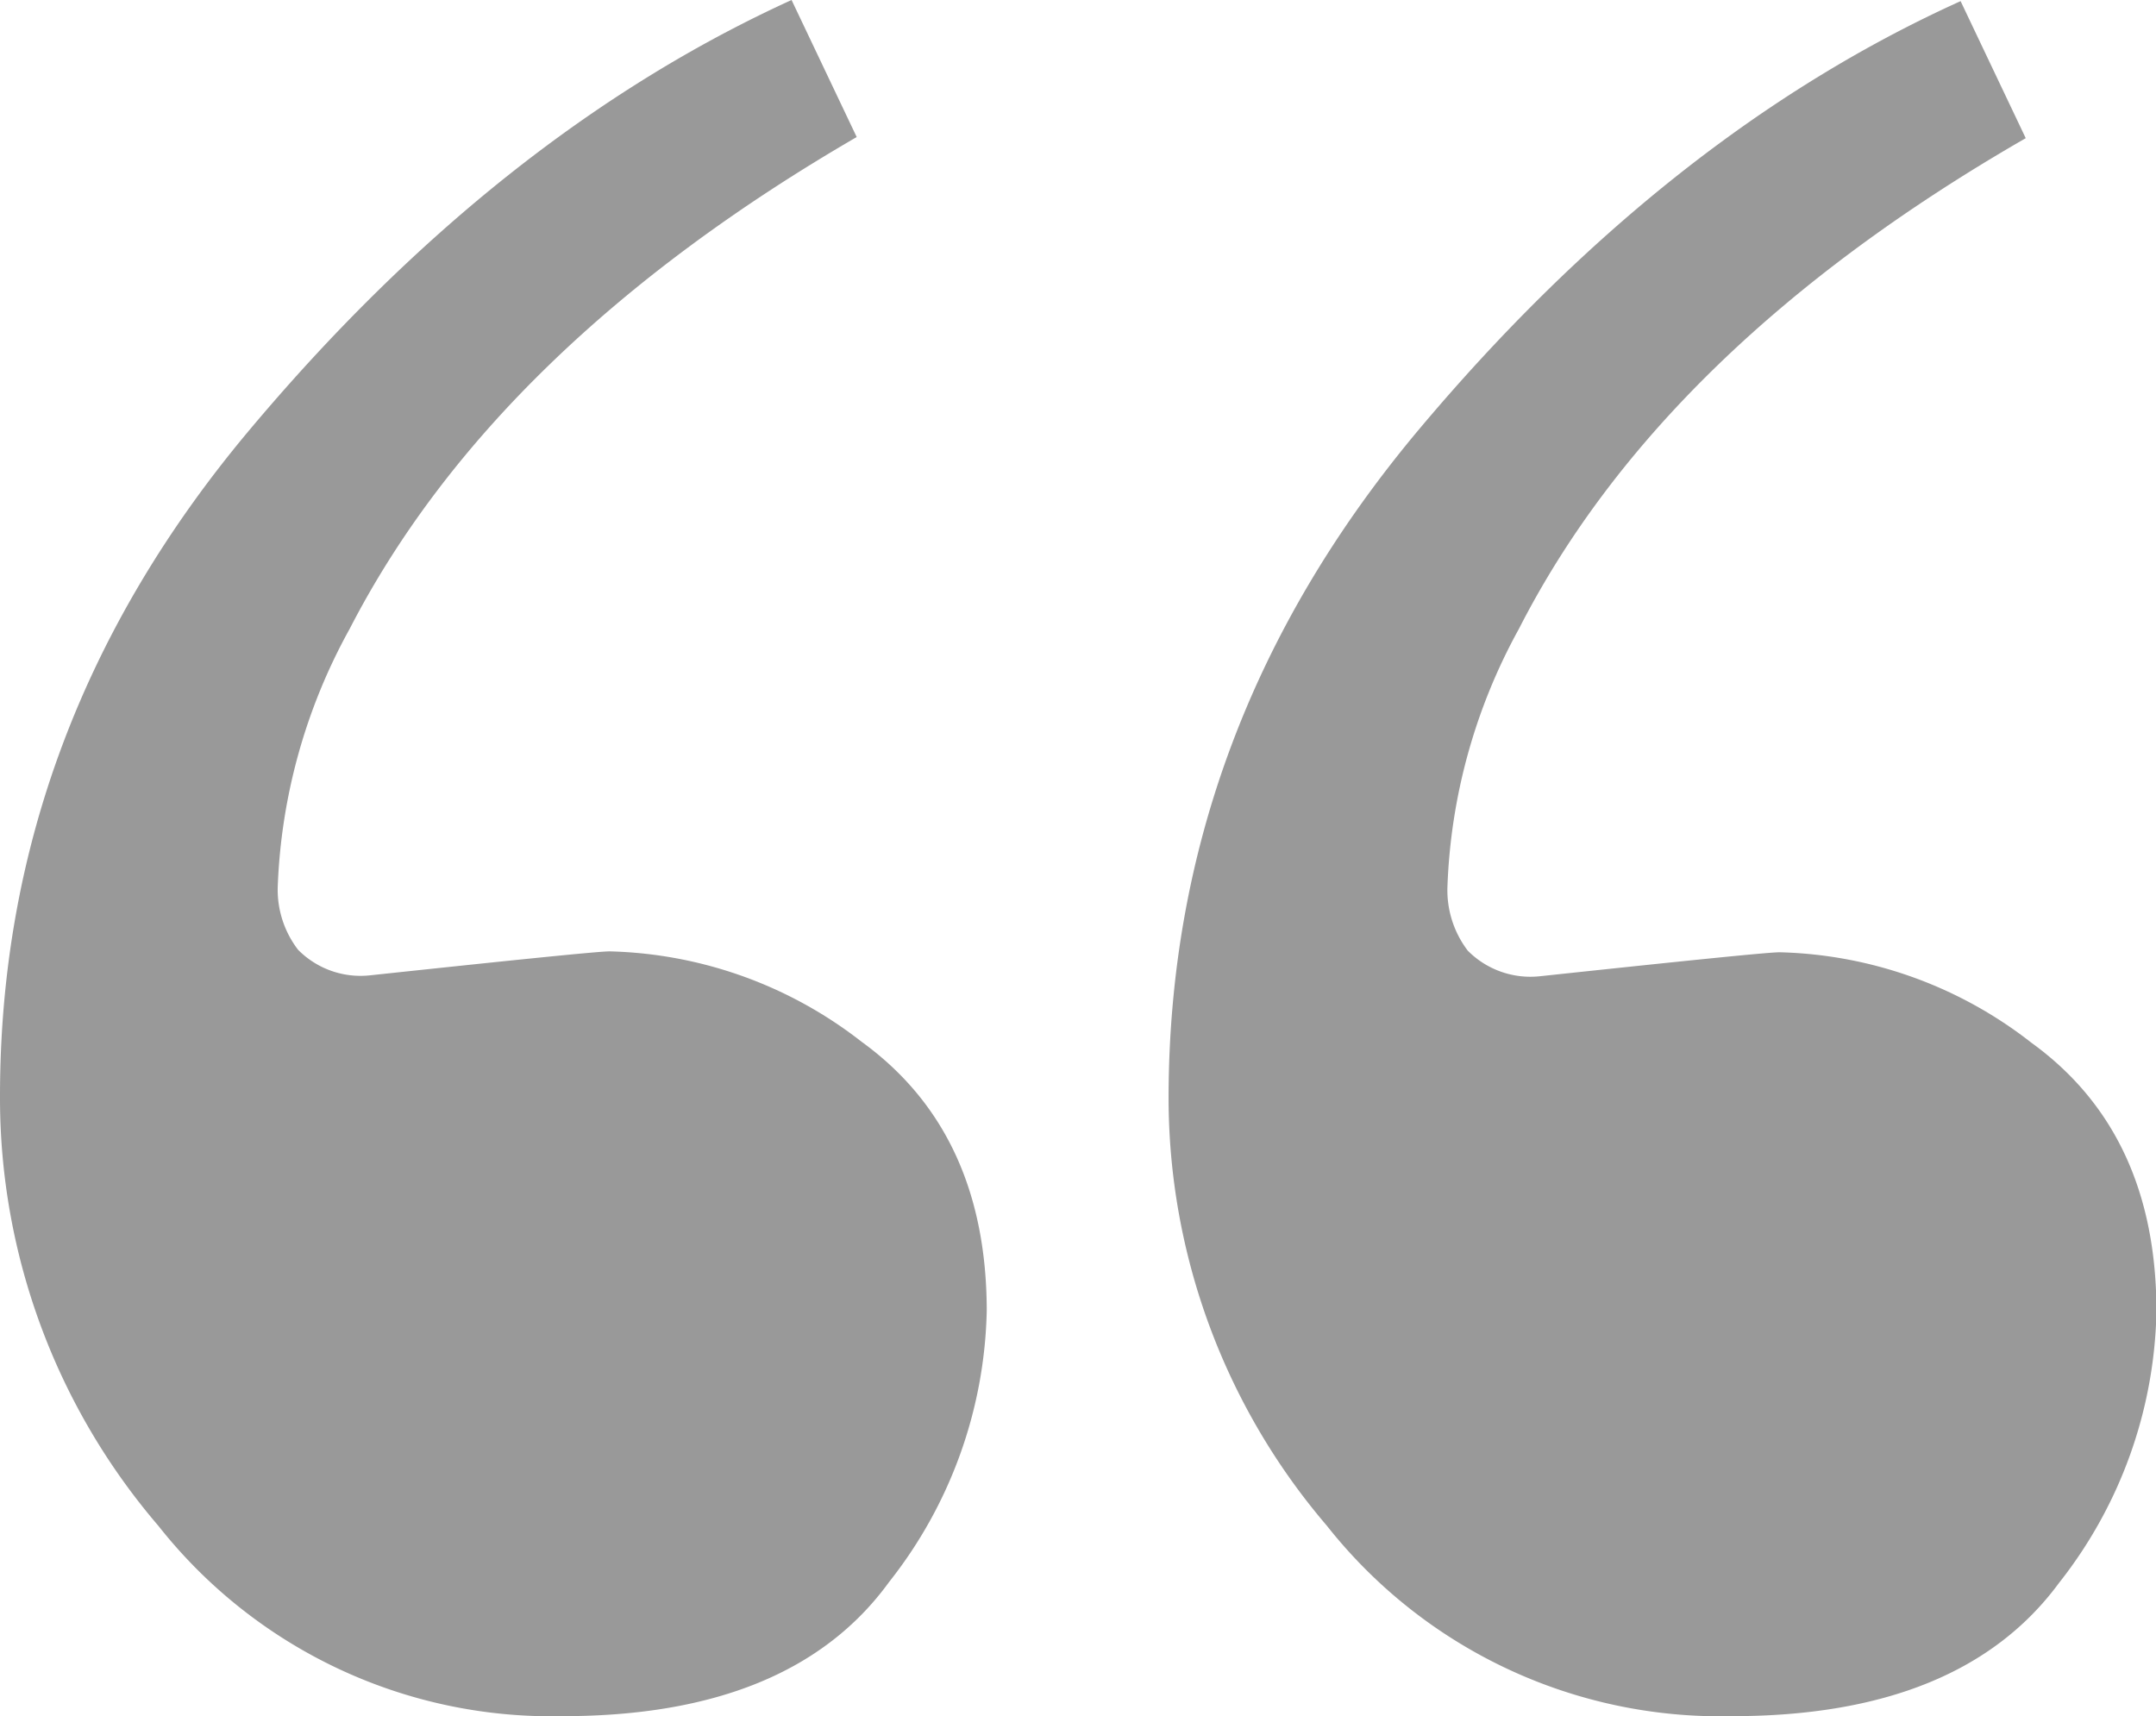
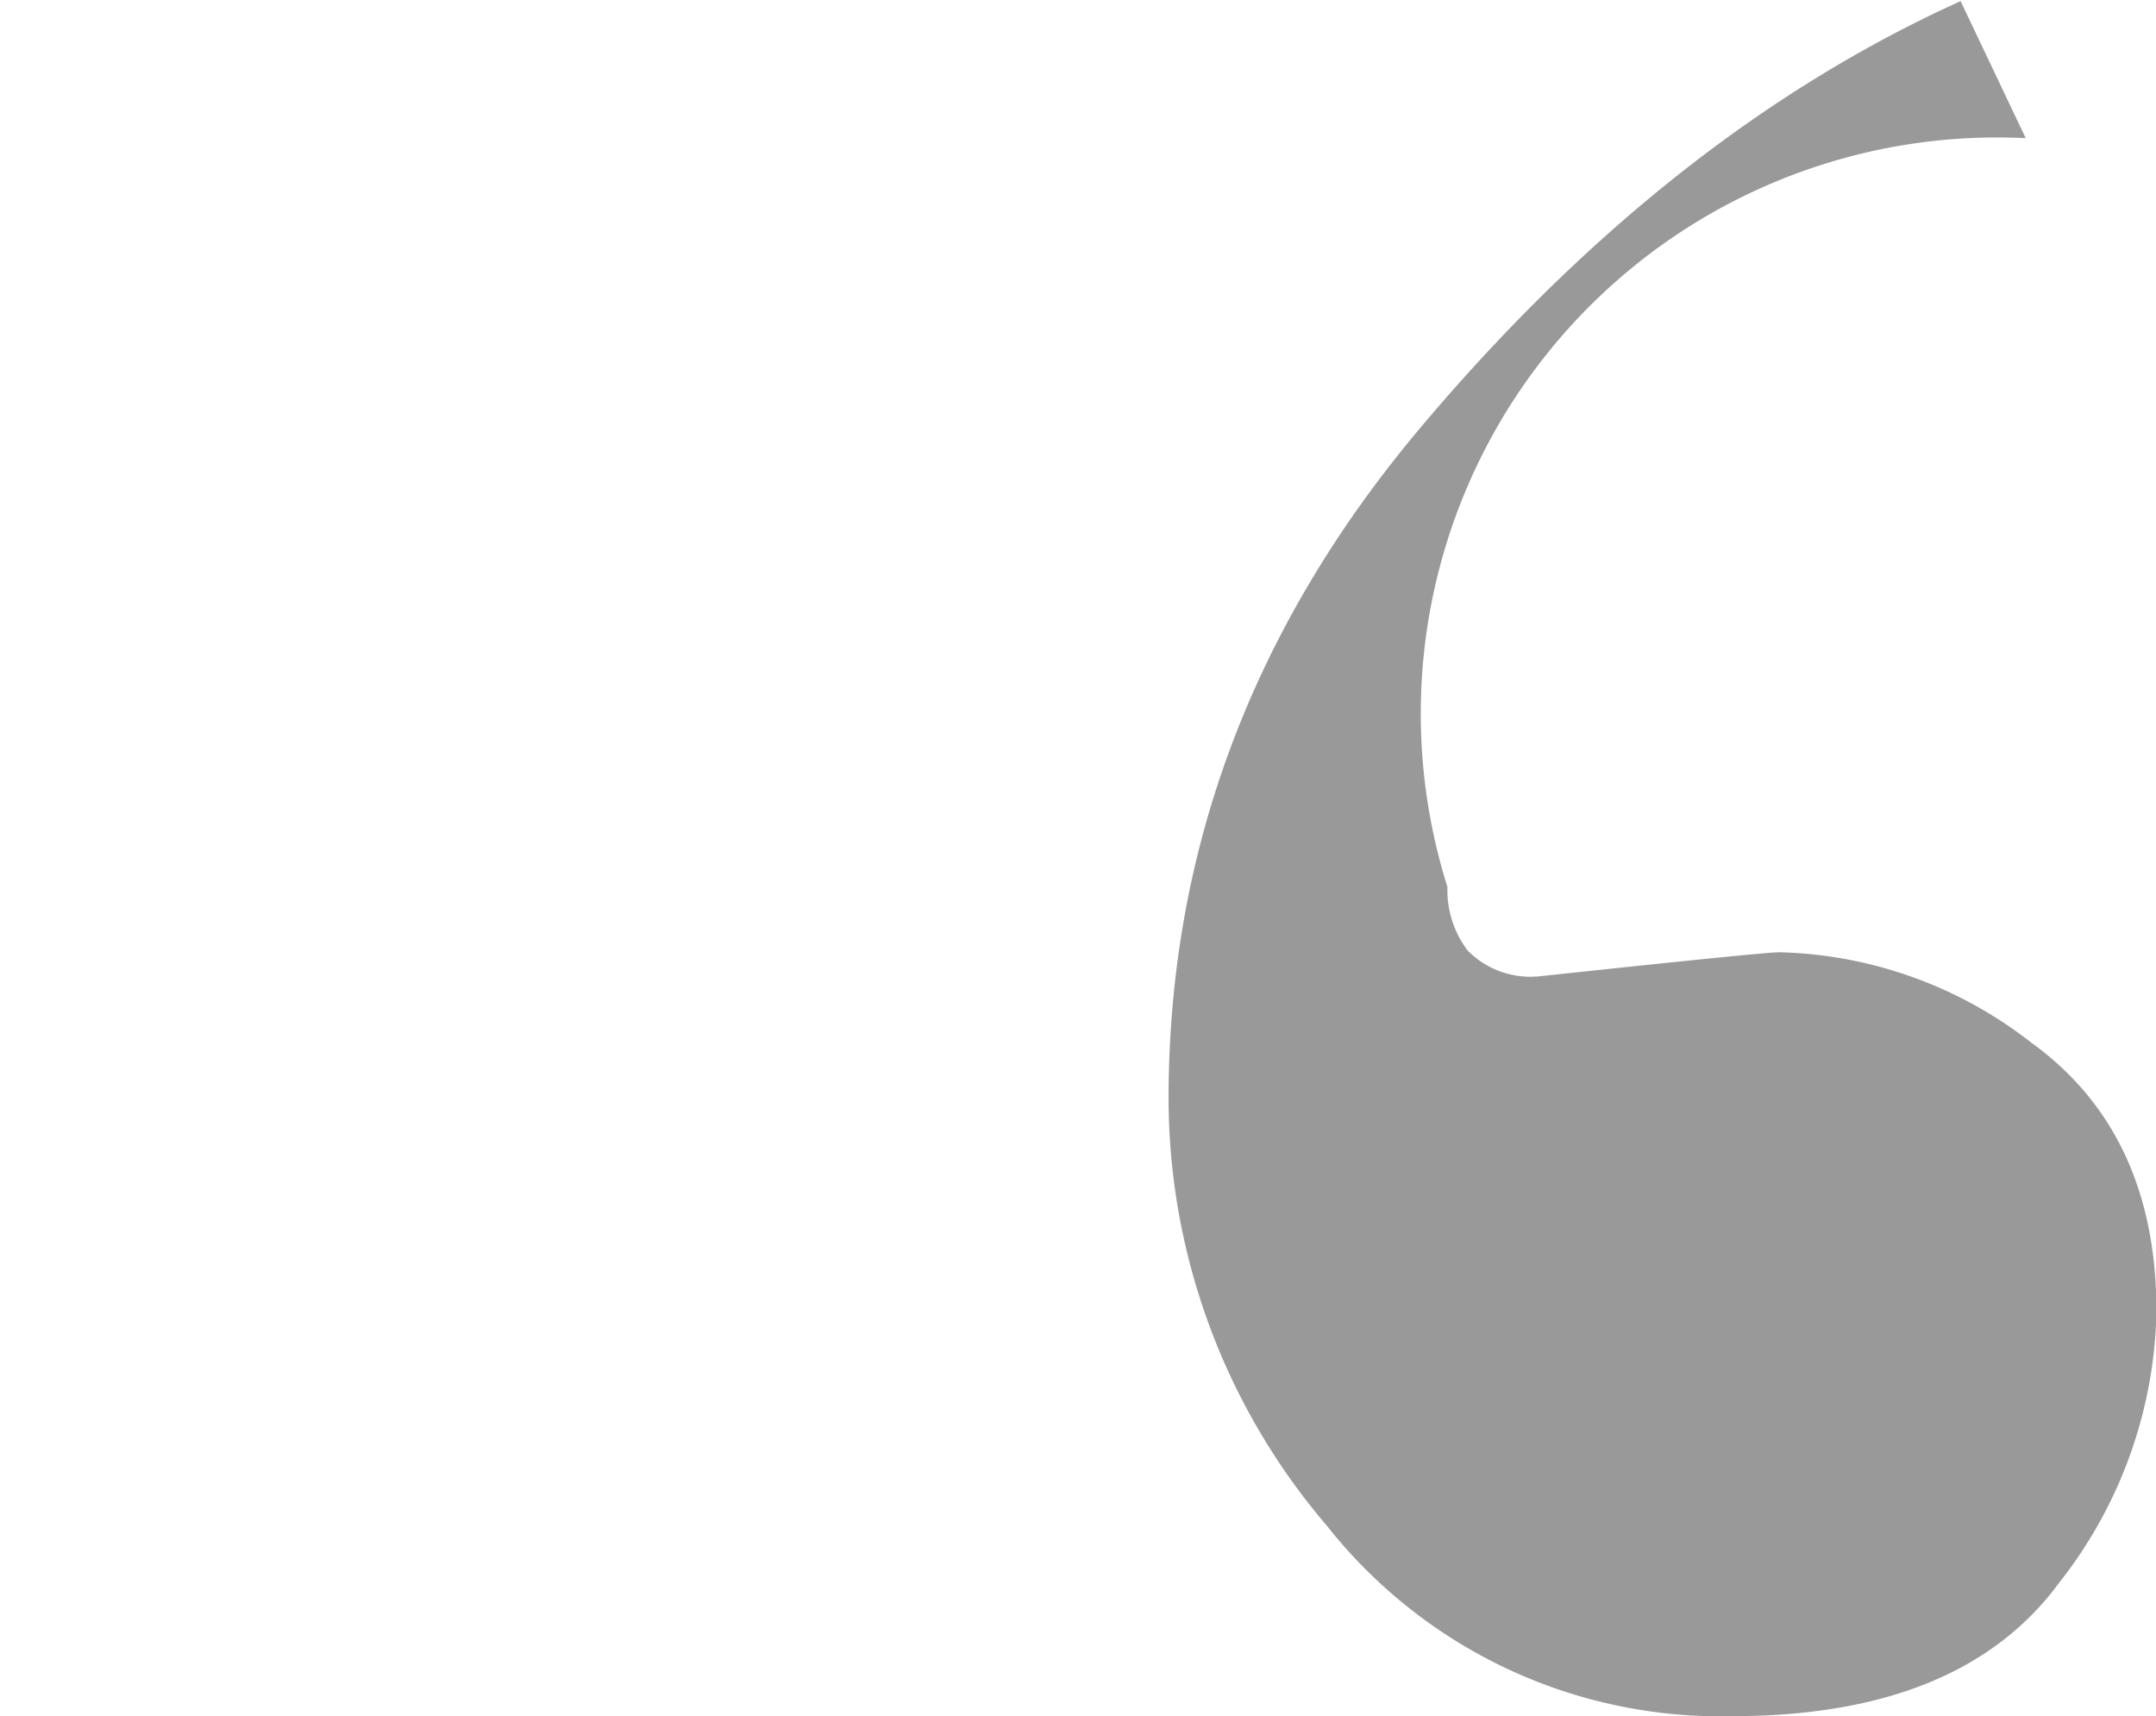
<svg xmlns="http://www.w3.org/2000/svg" viewBox="0 0 95.33 75.89">
  <defs>
    <style>.cls-1{opacity:0.4;}.cls-2{isolation:isolate;}.cls-3{fill:#000;}</style>
  </defs>
  <g id="Layer_2" data-name="Layer 2">
    <g id="Capa_1" data-name="Capa 1">
      <g id="Group_29" data-name="Group 29" class="cls-1">
        <g id="_" data-name=" " class="cls-2">
          <g class="cls-2">
-             <path class="cls-3" d="M11,19.05Q22,5.93,35,0l2.88,6.06q-16,9.29-22.42,21.75a25.48,25.48,0,0,0-3.18,11.41A4.36,4.36,0,0,0,13.18,42a3.88,3.88,0,0,0,3.18,1.13c6.56-.7,10.1-1.06,10.6-1.06a18.85,18.85,0,0,1,11.14,4q5.52,4,5.53,11.89a20,20,0,0,1-4.32,12Q35,75.9,24.84,75.89A22.13,22.13,0,0,1,7,67.47a29.06,29.06,0,0,1-7-19Q0,32.18,11,19.05Z" />
-           </g>
+             </g>
        </g>
        <g id="_2" data-name=" 2" class="cls-2">
          <g class="cls-2">
-             <path class="cls-3" d="M62.69,19.05q11-13.12,24-19l2.88,6.06Q73.52,15.35,67.16,27.81A25.48,25.48,0,0,0,64,39.22a4.41,4.41,0,0,0,.9,2.82,3.9,3.9,0,0,0,3.19,1.13c6.56-.7,10.09-1.06,10.6-1.06a18.8,18.8,0,0,1,11.13,4q5.53,4,5.53,11.89a20,20,0,0,1-4.31,12Q86.7,75.9,76.55,75.89a22.16,22.16,0,0,1-17.88-8.42,29.11,29.11,0,0,1-7-19Q51.71,32.18,62.69,19.05Z" />
+             <path class="cls-3" d="M62.69,19.05q11-13.12,24-19l2.88,6.06A25.48,25.48,0,0,0,64,39.22a4.41,4.41,0,0,0,.9,2.82,3.9,3.9,0,0,0,3.19,1.13c6.56-.7,10.09-1.06,10.6-1.06a18.8,18.8,0,0,1,11.13,4q5.53,4,5.53,11.89a20,20,0,0,1-4.31,12Q86.7,75.9,76.55,75.89a22.16,22.16,0,0,1-17.88-8.42,29.11,29.11,0,0,1-7-19Q51.71,32.18,62.69,19.05Z" />
          </g>
        </g>
      </g>
    </g>
  </g>
</svg>